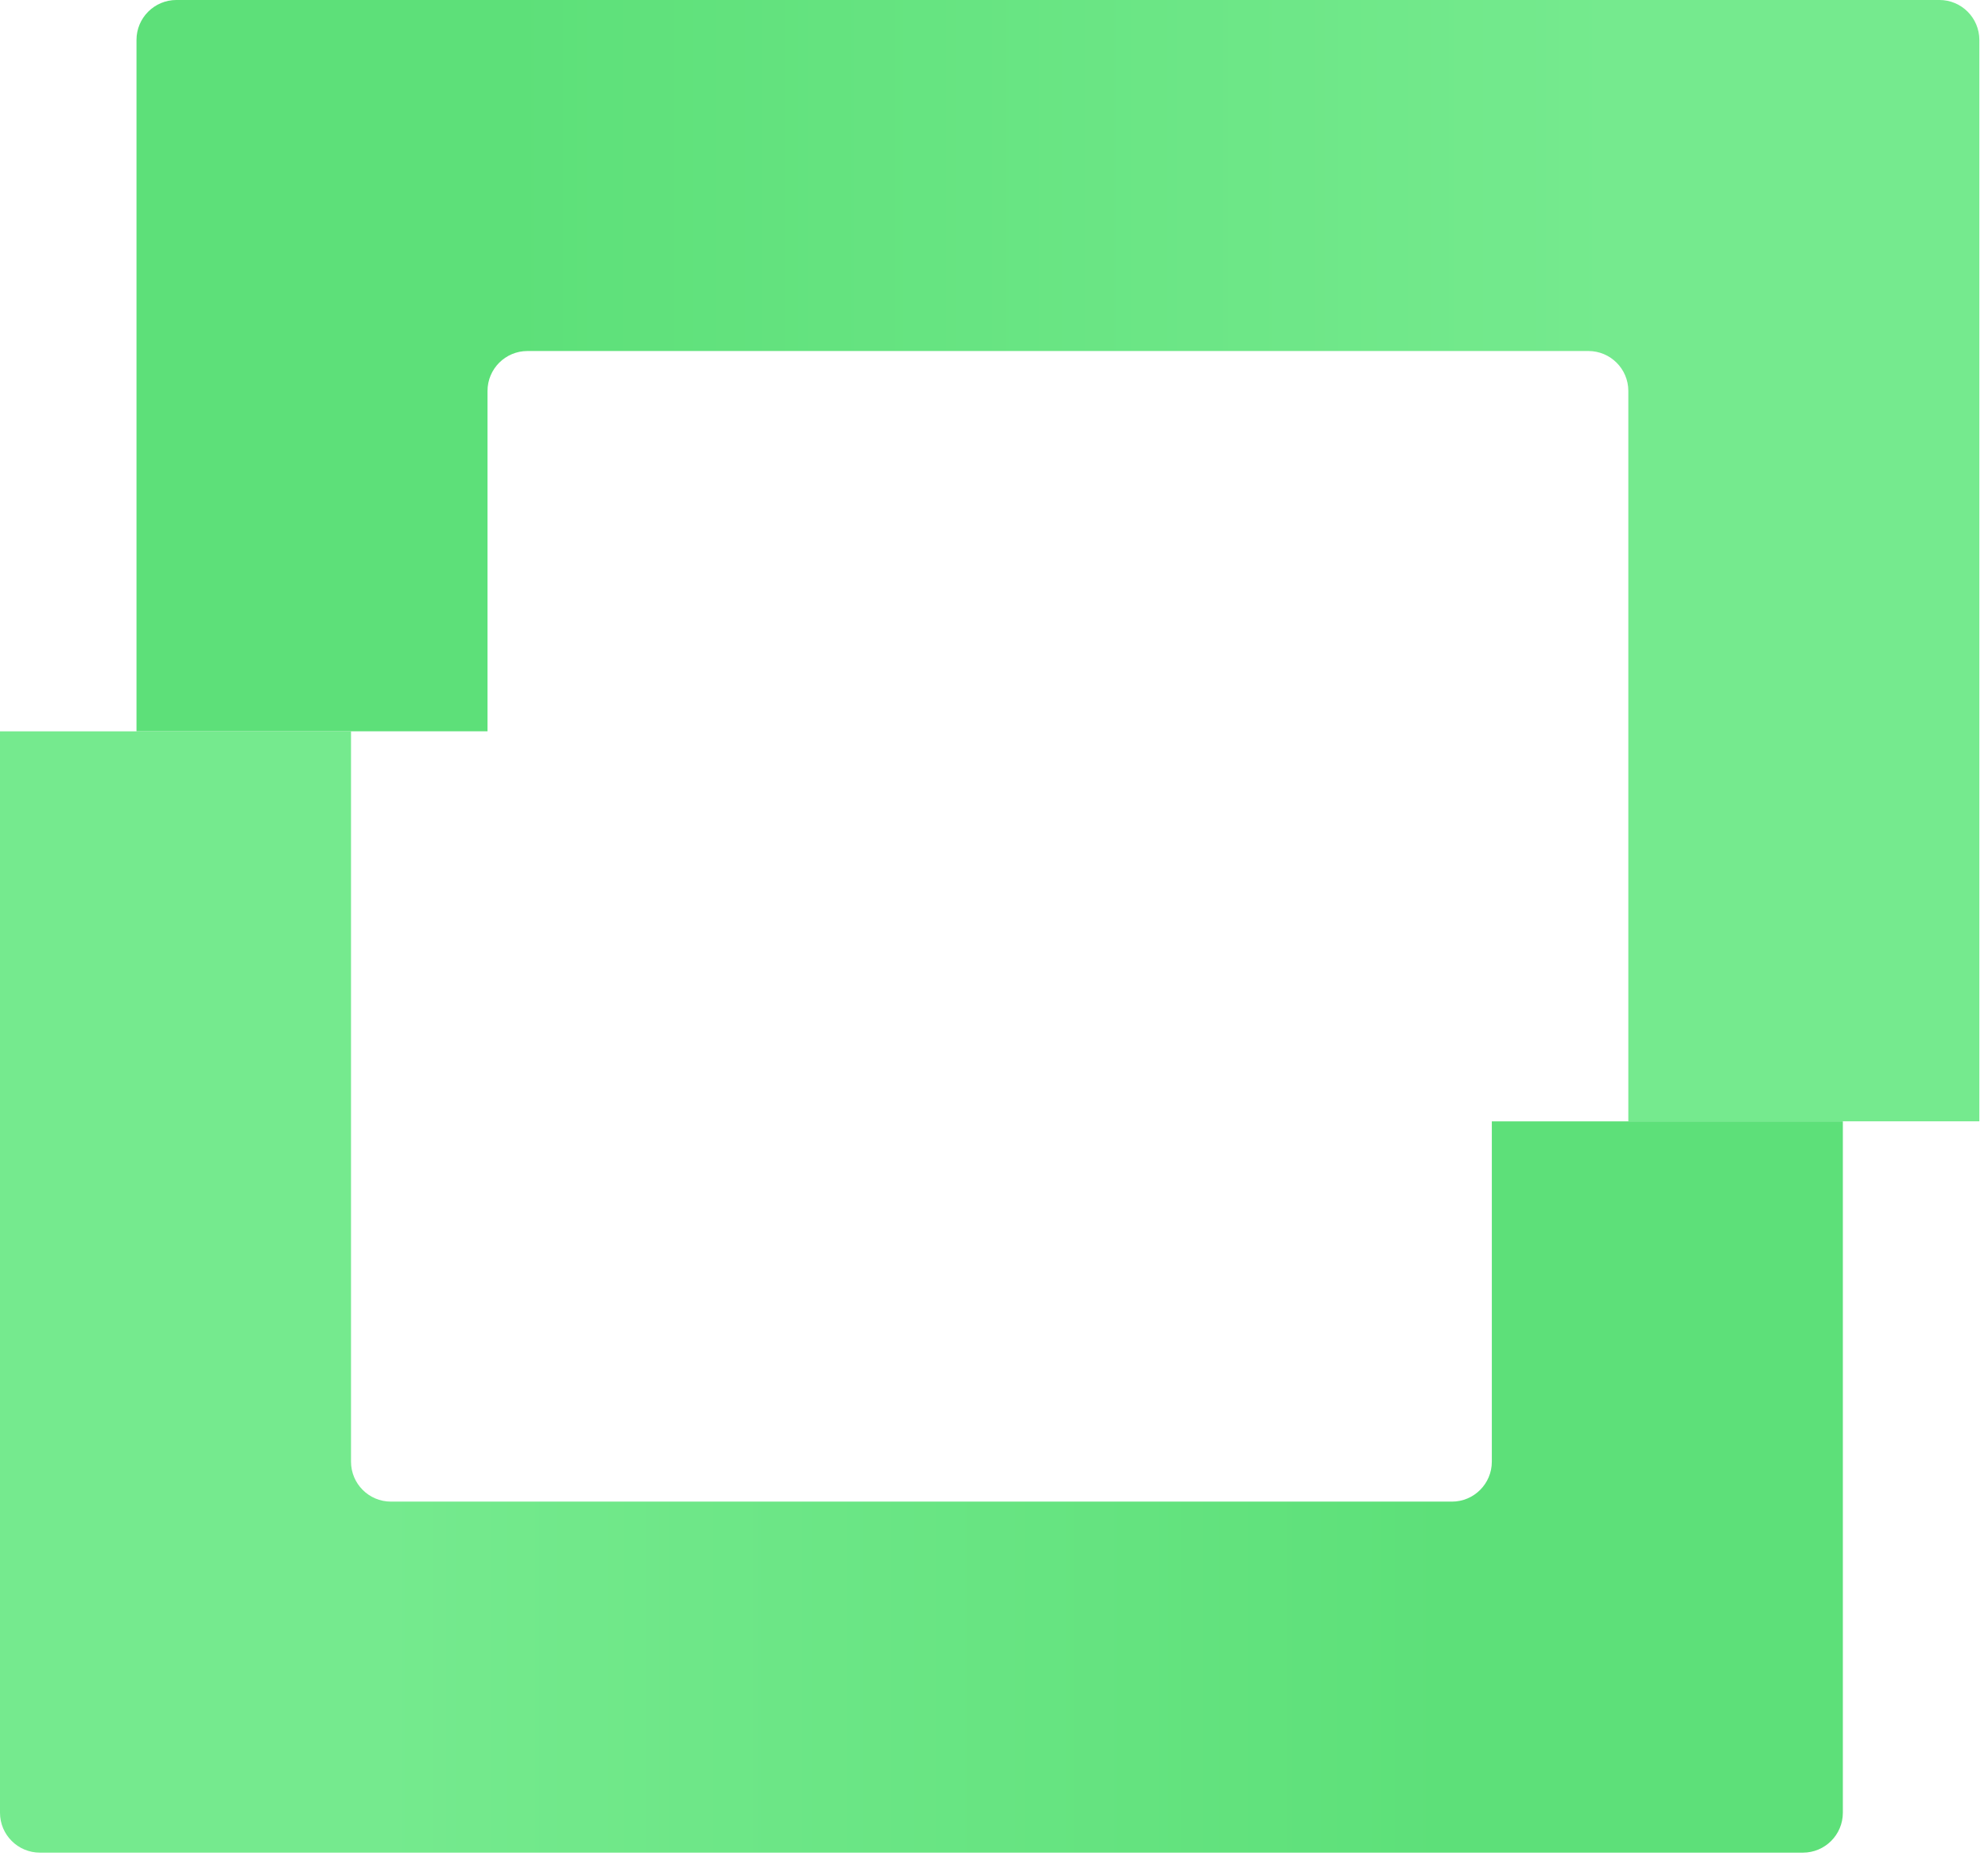
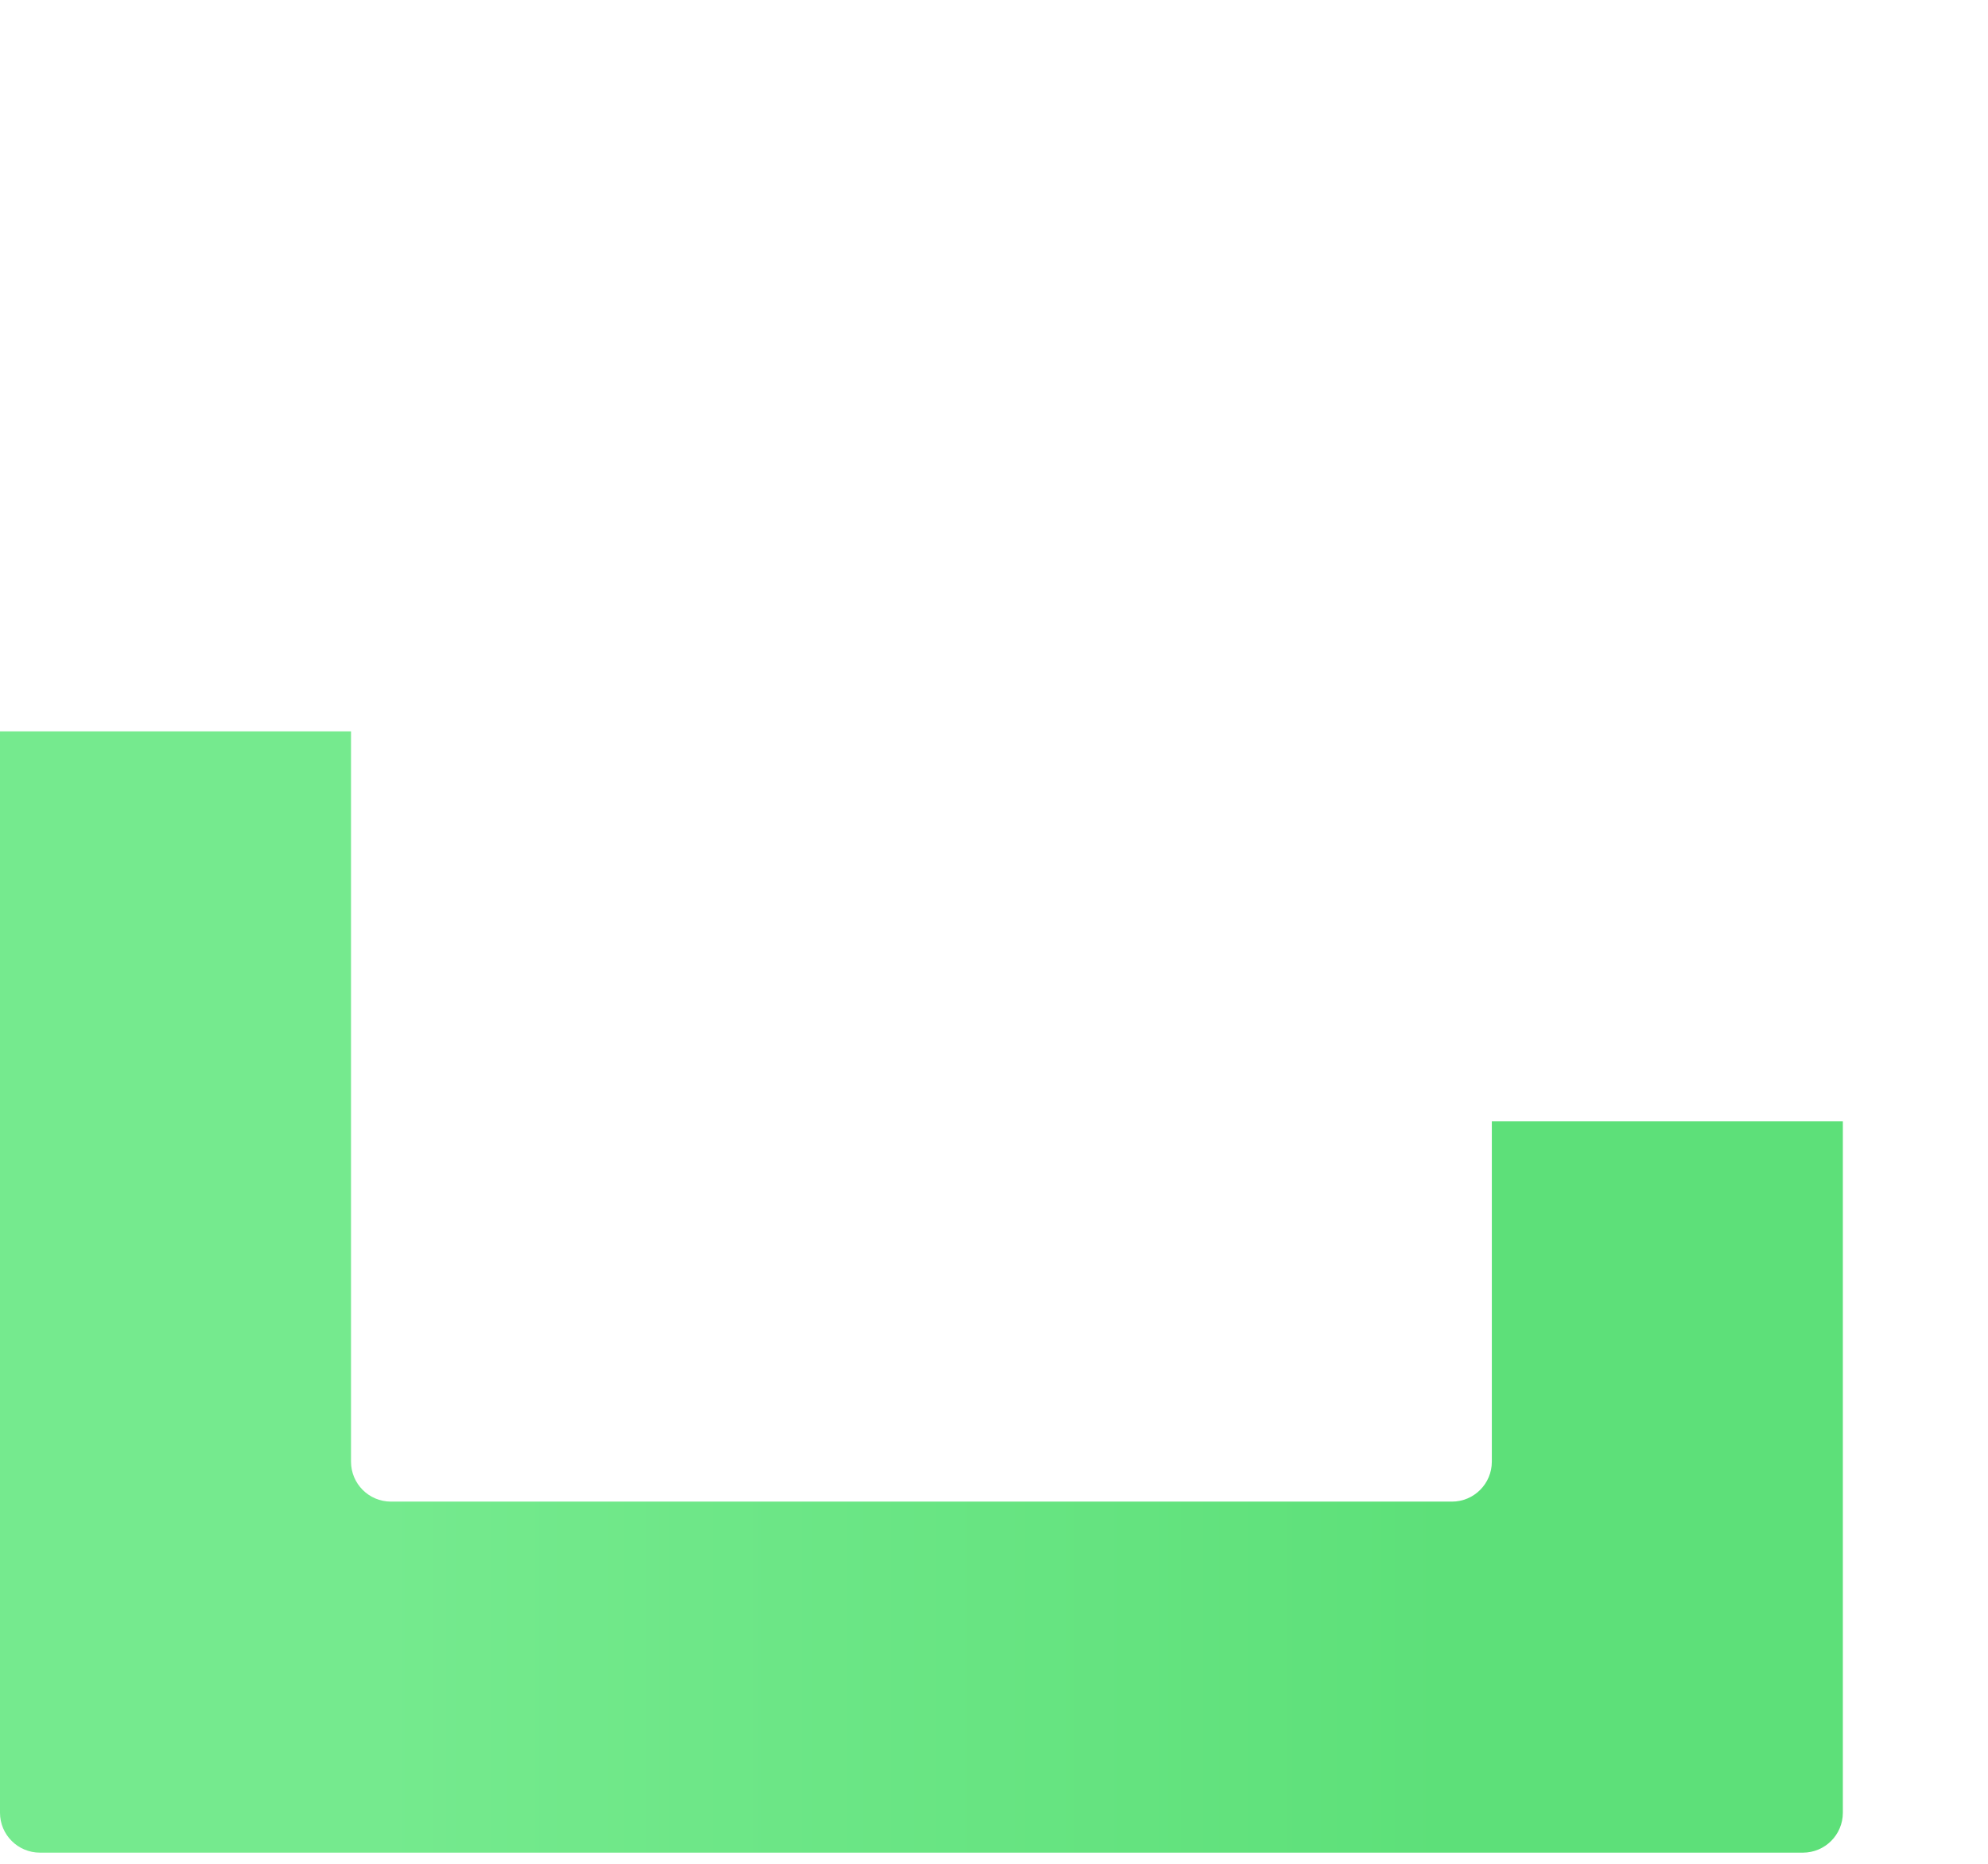
<svg xmlns="http://www.w3.org/2000/svg" width="144" height="135" viewBox="0 0 144 135" fill="none">
  <path d="M25.426 52.971H0V131.3C0 132.897 1.295 134.192 2.893 134.192H130.593C132.191 134.192 133.486 132.897 133.486 131.3V81.222H108.06V105.874C108.06 107.471 106.765 108.766 105.168 108.766H28.319C26.721 108.766 25.426 107.471 25.426 105.874V52.971Z" fill="url(#paint0_linear_1050_503)" />
-   <path d="M117.947 81.221H143.373V2.892C143.373 1.294 142.078 -0.001 140.48 -0.001L12.78 -0.001C11.182 -0.001 9.887 1.294 9.887 2.892V52.97H35.313V28.318C35.313 26.72 36.608 25.425 38.206 25.425L115.055 25.425C116.652 25.425 117.947 26.72 117.947 28.318V81.221Z" fill="url(#paint1_linear_1050_503)" />
  <defs>
    <linearGradient id="paint0_linear_1050_503" x1="27.459" y1="93.36" x2="104.893" y2="93.36" gradientUnits="userSpaceOnUse">
      <stop stop-color="#75EA8E" />
      <stop offset="1" stop-color="#5DE079" />
    </linearGradient>
    <linearGradient id="paint1_linear_1050_503" x1="116.974" y1="40.638" x2="36.794" y2="40.638" gradientUnits="userSpaceOnUse">
      <stop stop-color="#75EA8E" />
      <stop offset="1" stop-color="#5DE079" />
    </linearGradient>
  </defs>
</svg>